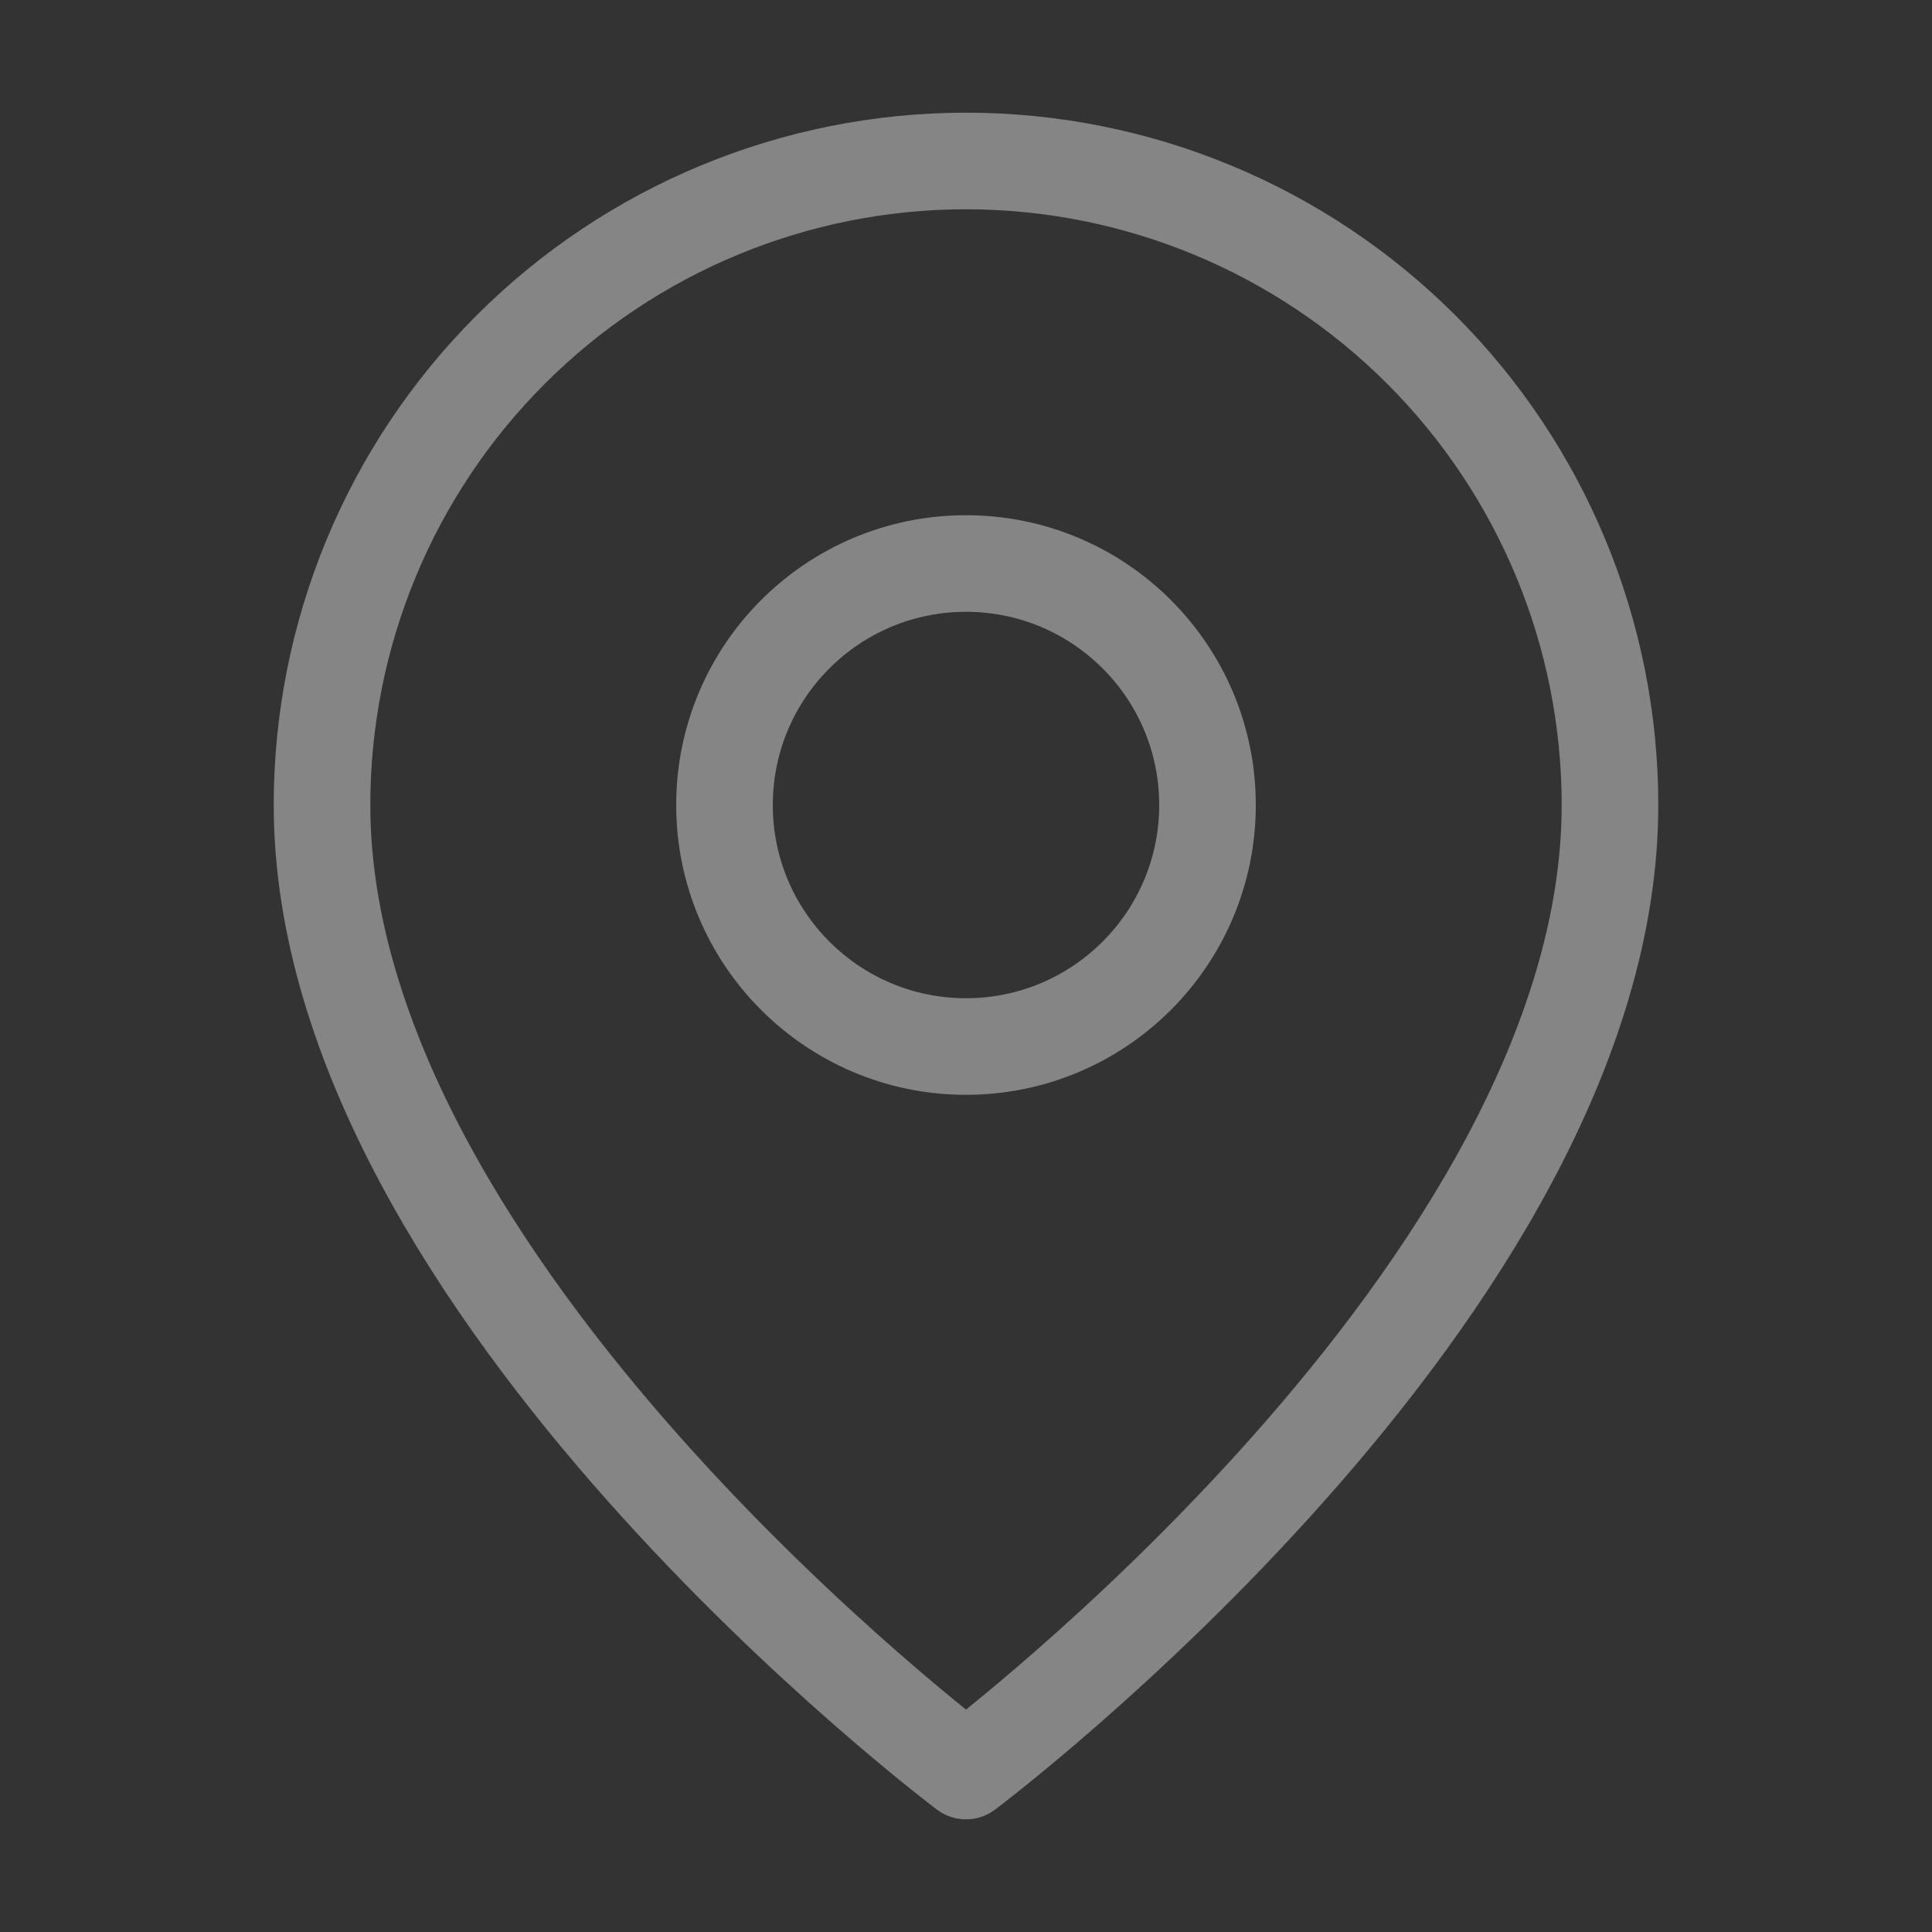
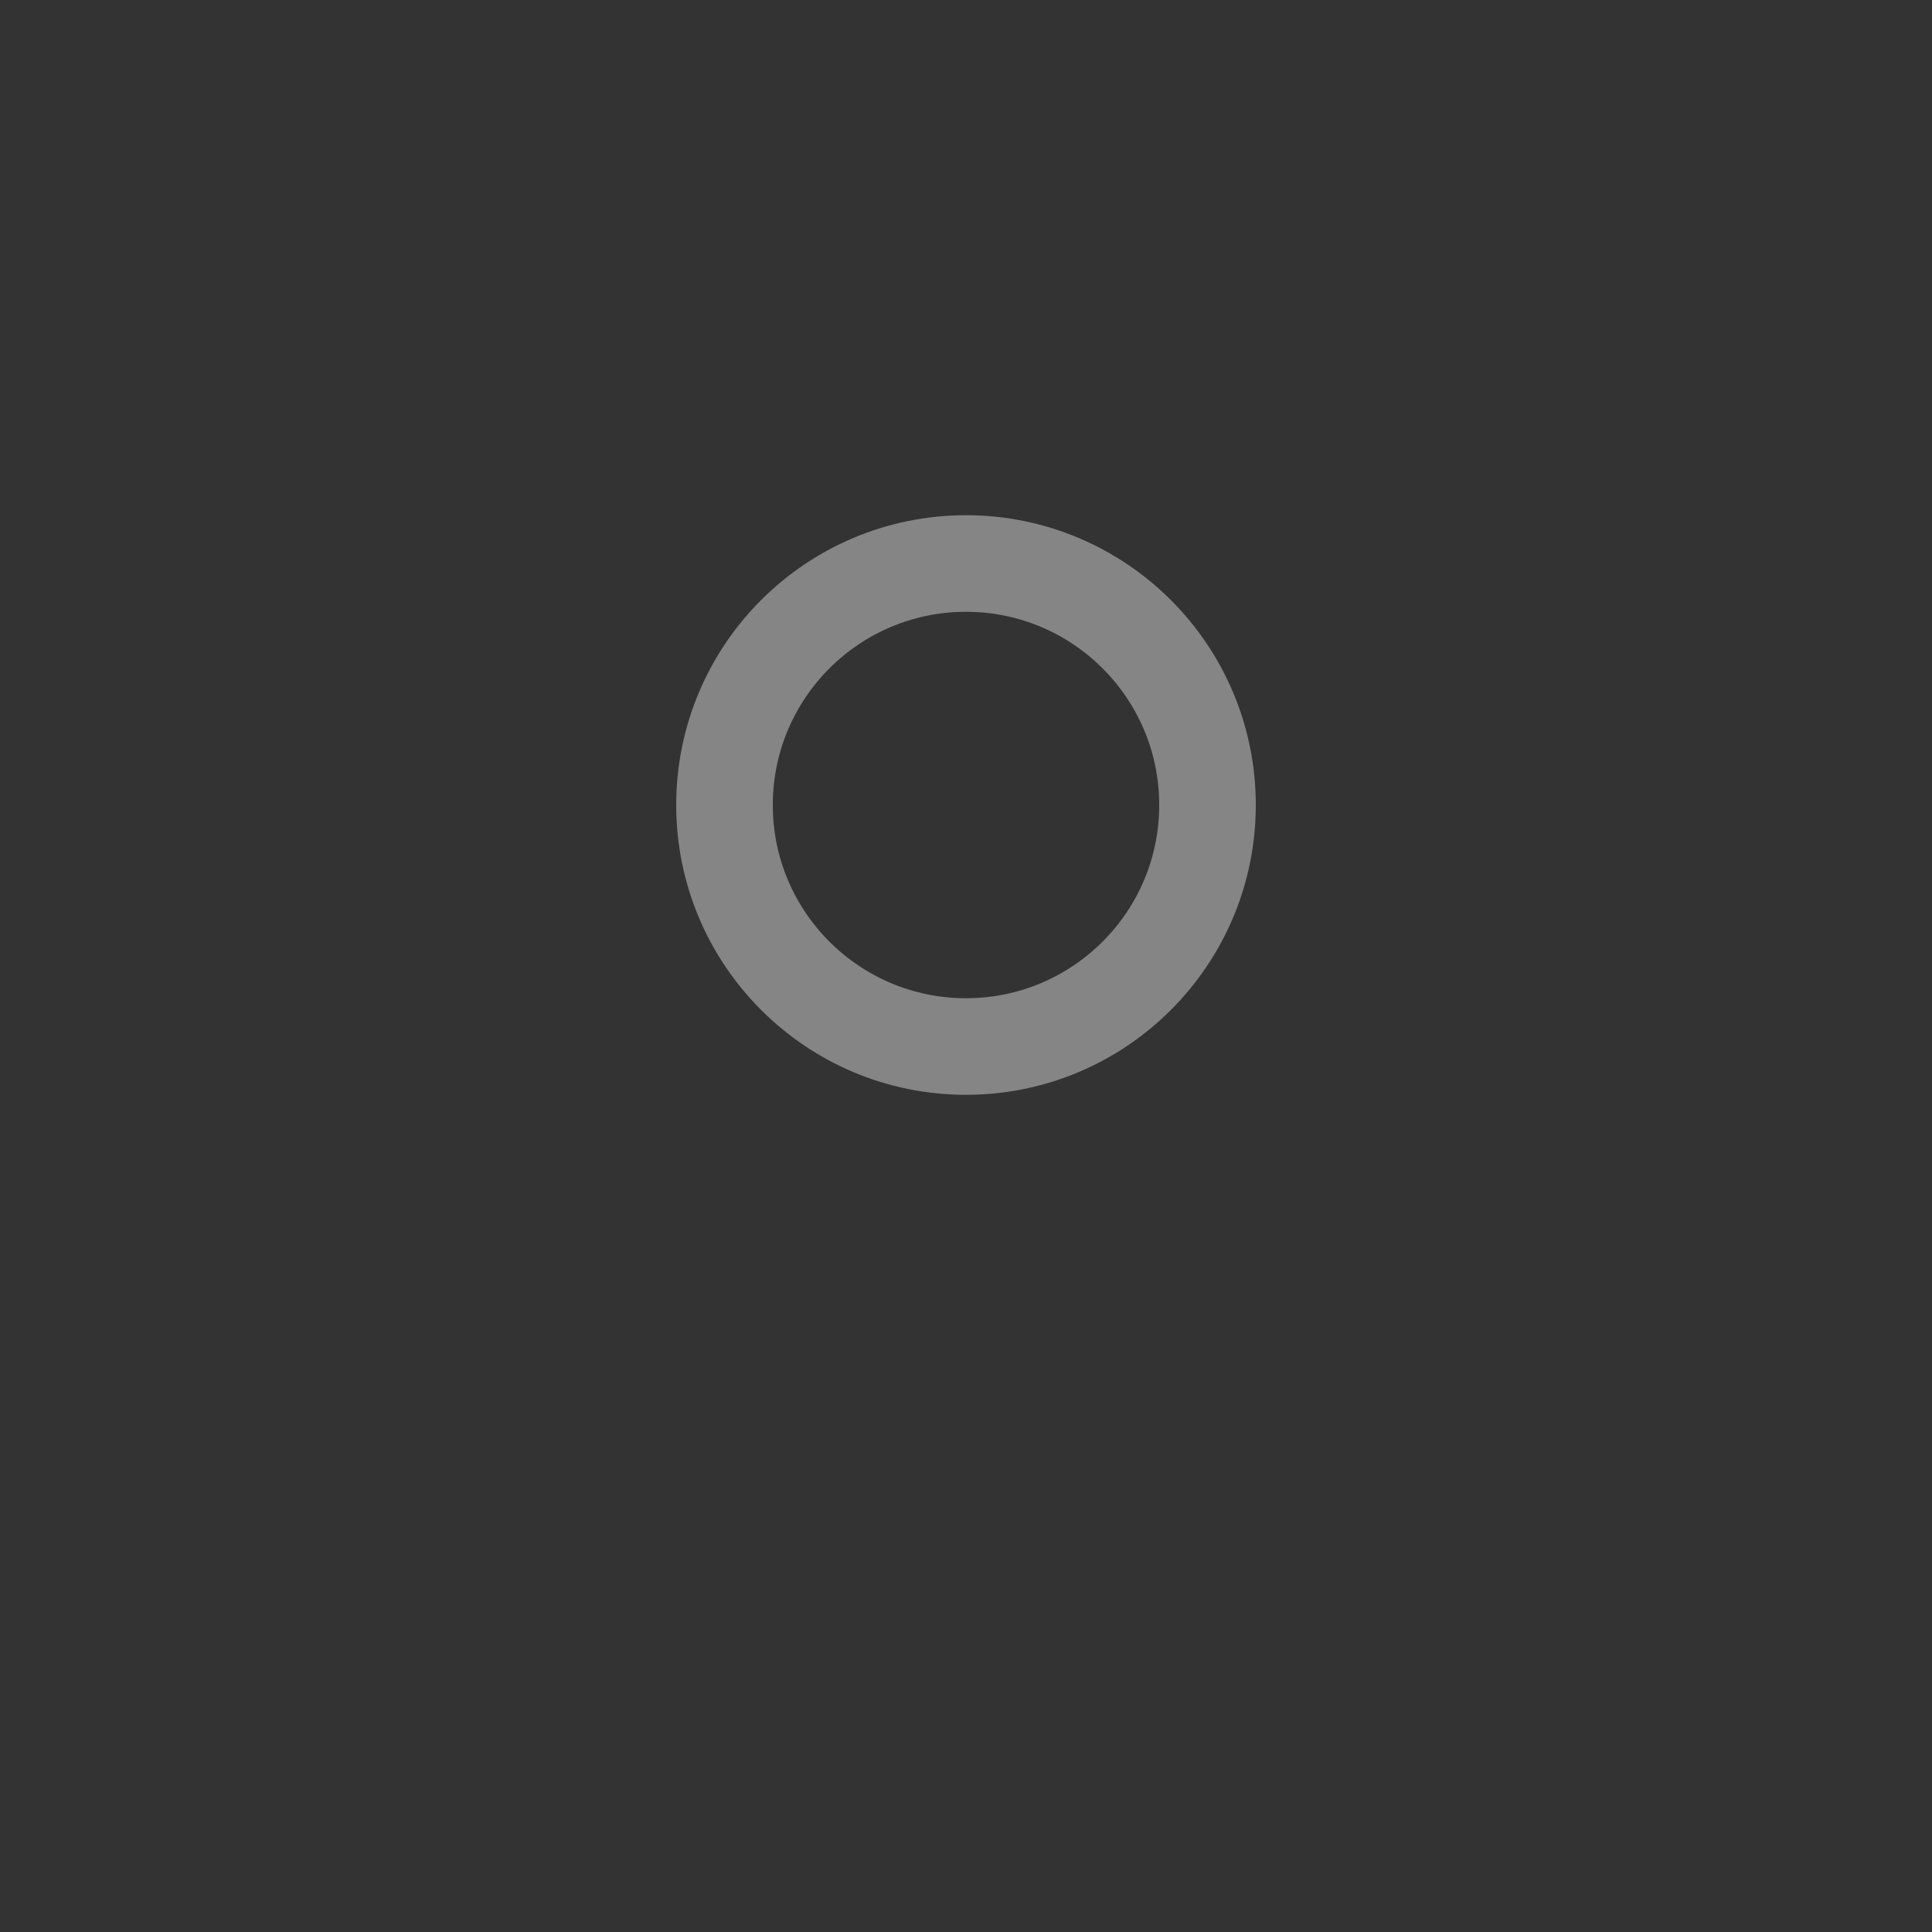
<svg xmlns="http://www.w3.org/2000/svg" width="40" height="40" viewBox="0 0 40 40" fill="none">
  <rect x="0" y="0" width="40" height="40" fill="#333333" stroke="none" />
-   <path d="M33.333 16.667C33.333 26.667 20 36.667 20 36.667C20 36.667 6.667 26.667 6.667 16.667C6.667 13.13 8.071 9.739 10.572 7.239C13.072 4.738 16.464 3.333 20 3.333C23.536 3.333 26.928 4.738 29.428 7.239C31.928 9.739 33.333 13.13 33.333 16.667Z" stroke="white" stroke-opacity="0.4" stroke-width="2" stroke-linecap="round" stroke-linejoin="round" />
  <path d="M20 21.667C22.761 21.667 25 19.428 25 16.667C25 13.905 22.761 11.667 20 11.667C17.239 11.667 15 13.905 15 16.667C15 19.428 17.239 21.667 20 21.667Z" stroke="white" stroke-opacity="0.4" stroke-width="2" stroke-linecap="round" stroke-linejoin="round" />
</svg>